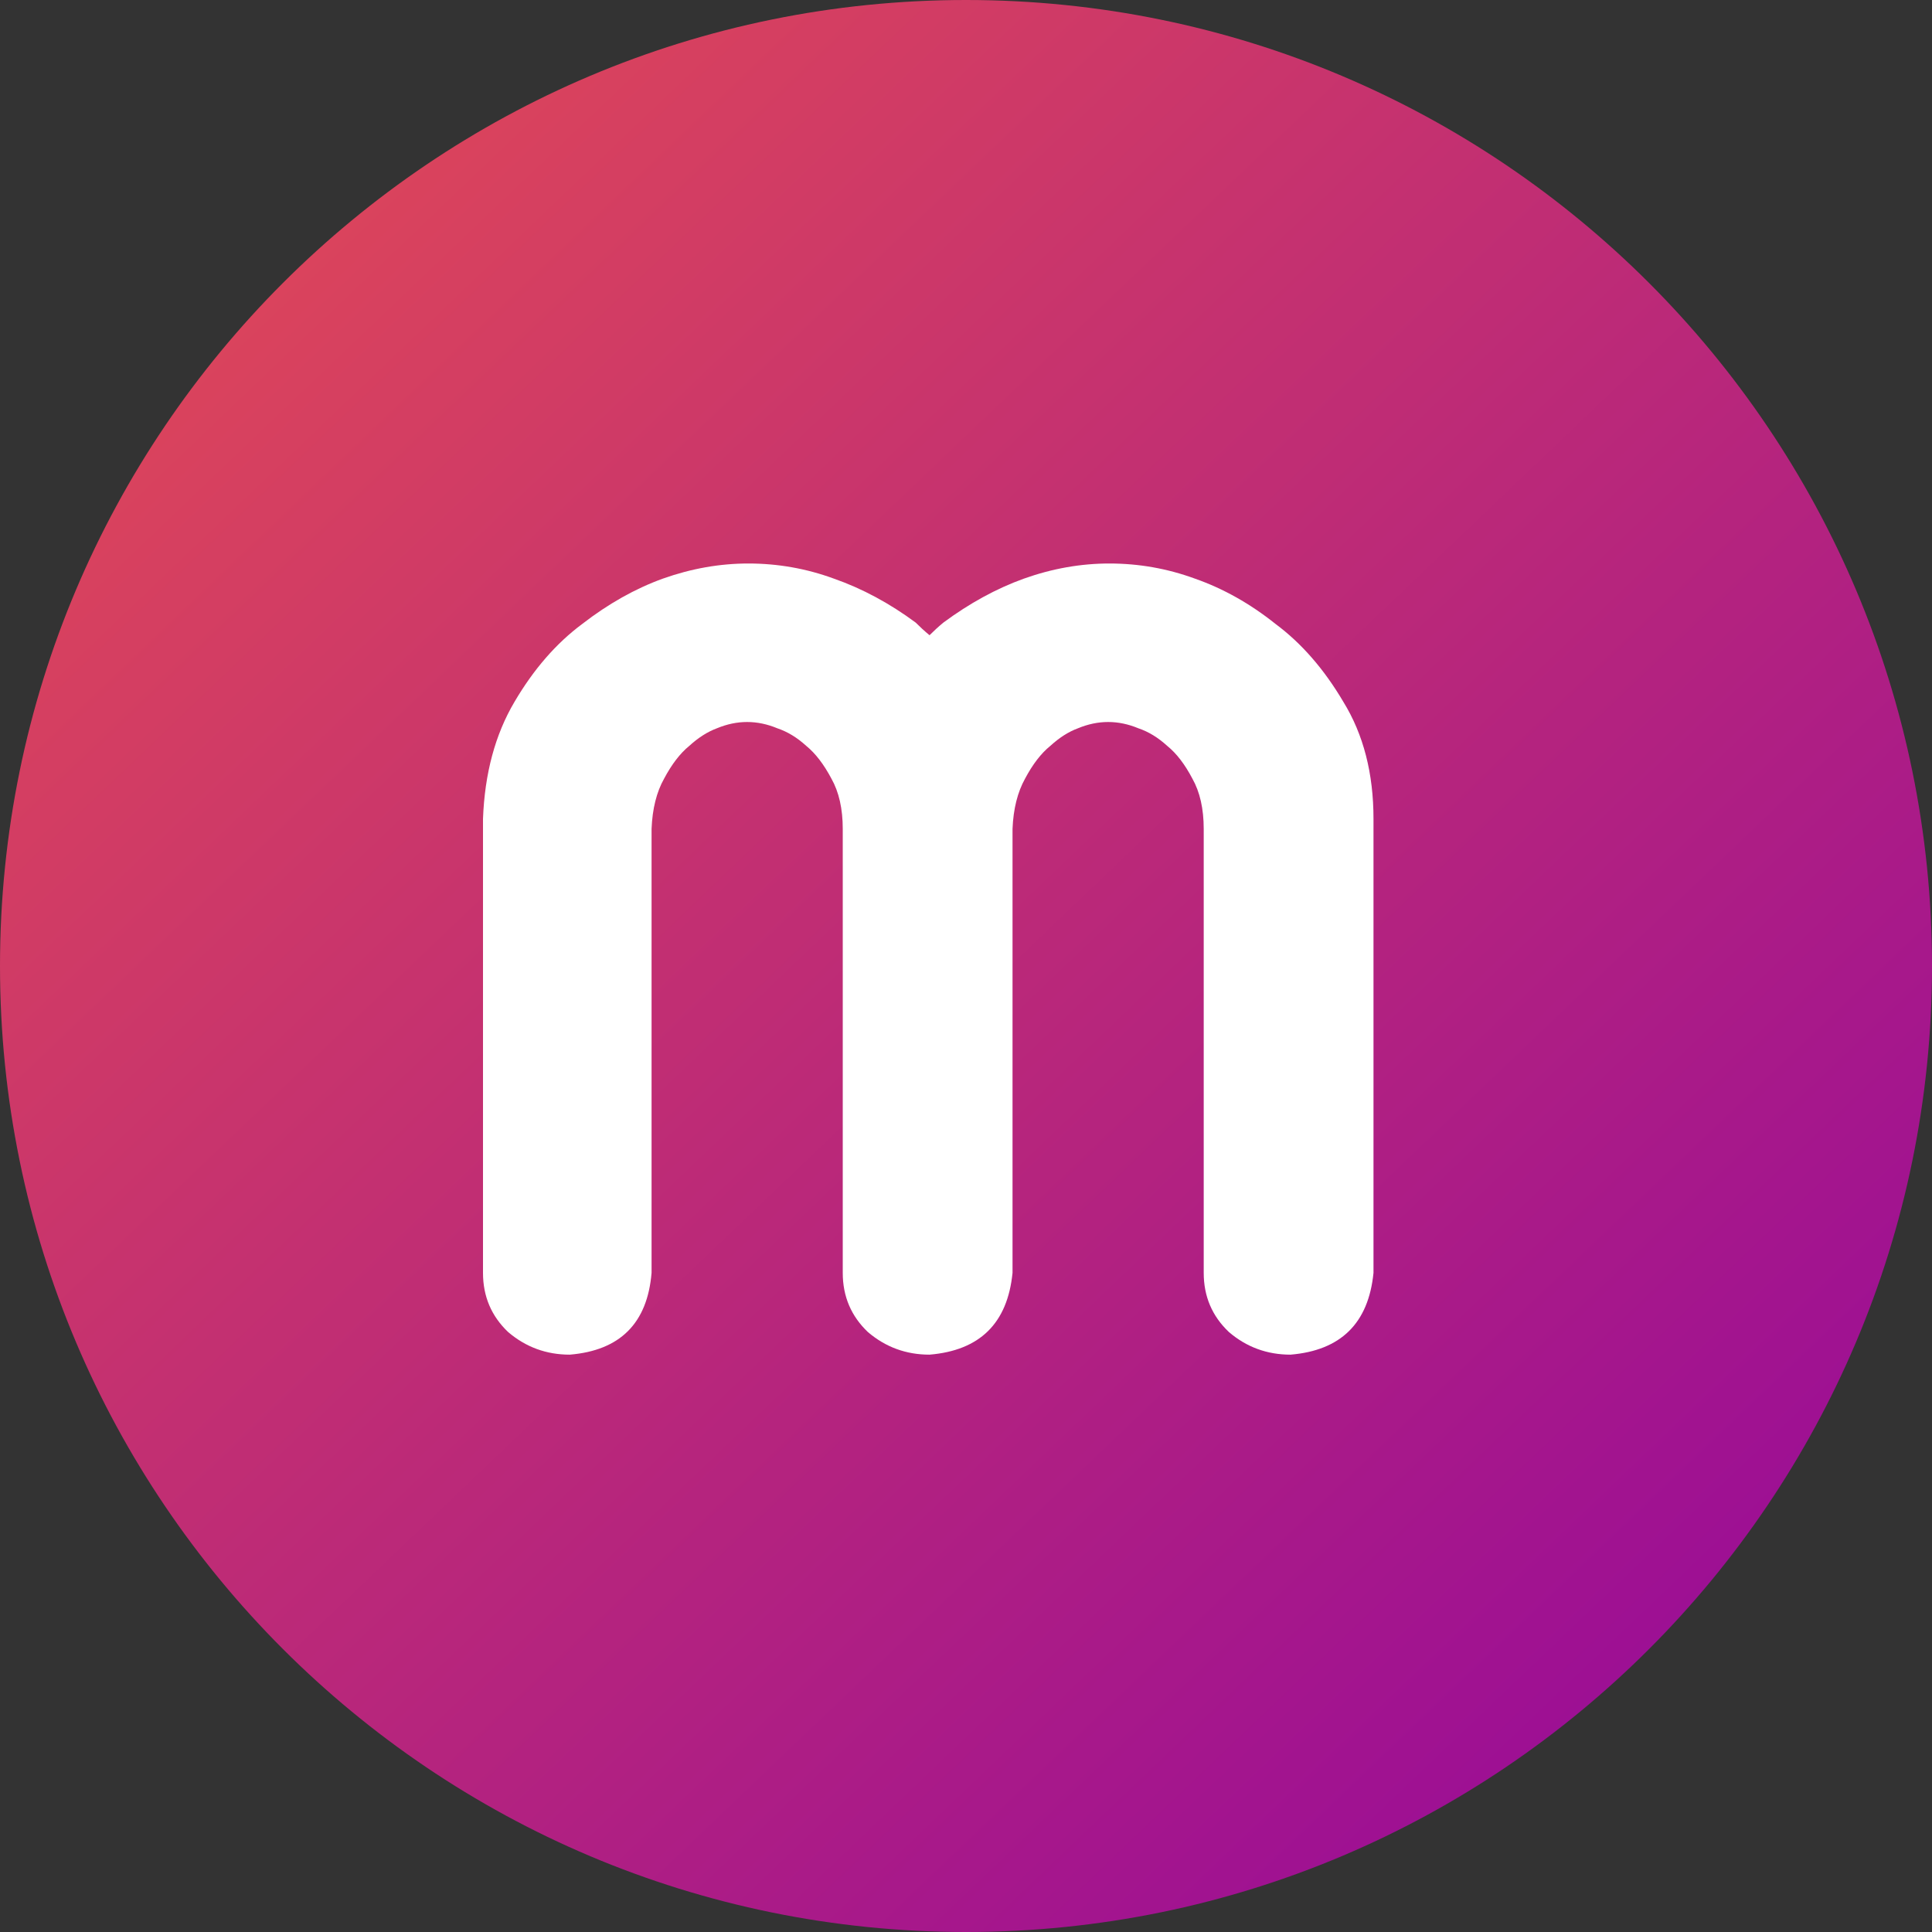
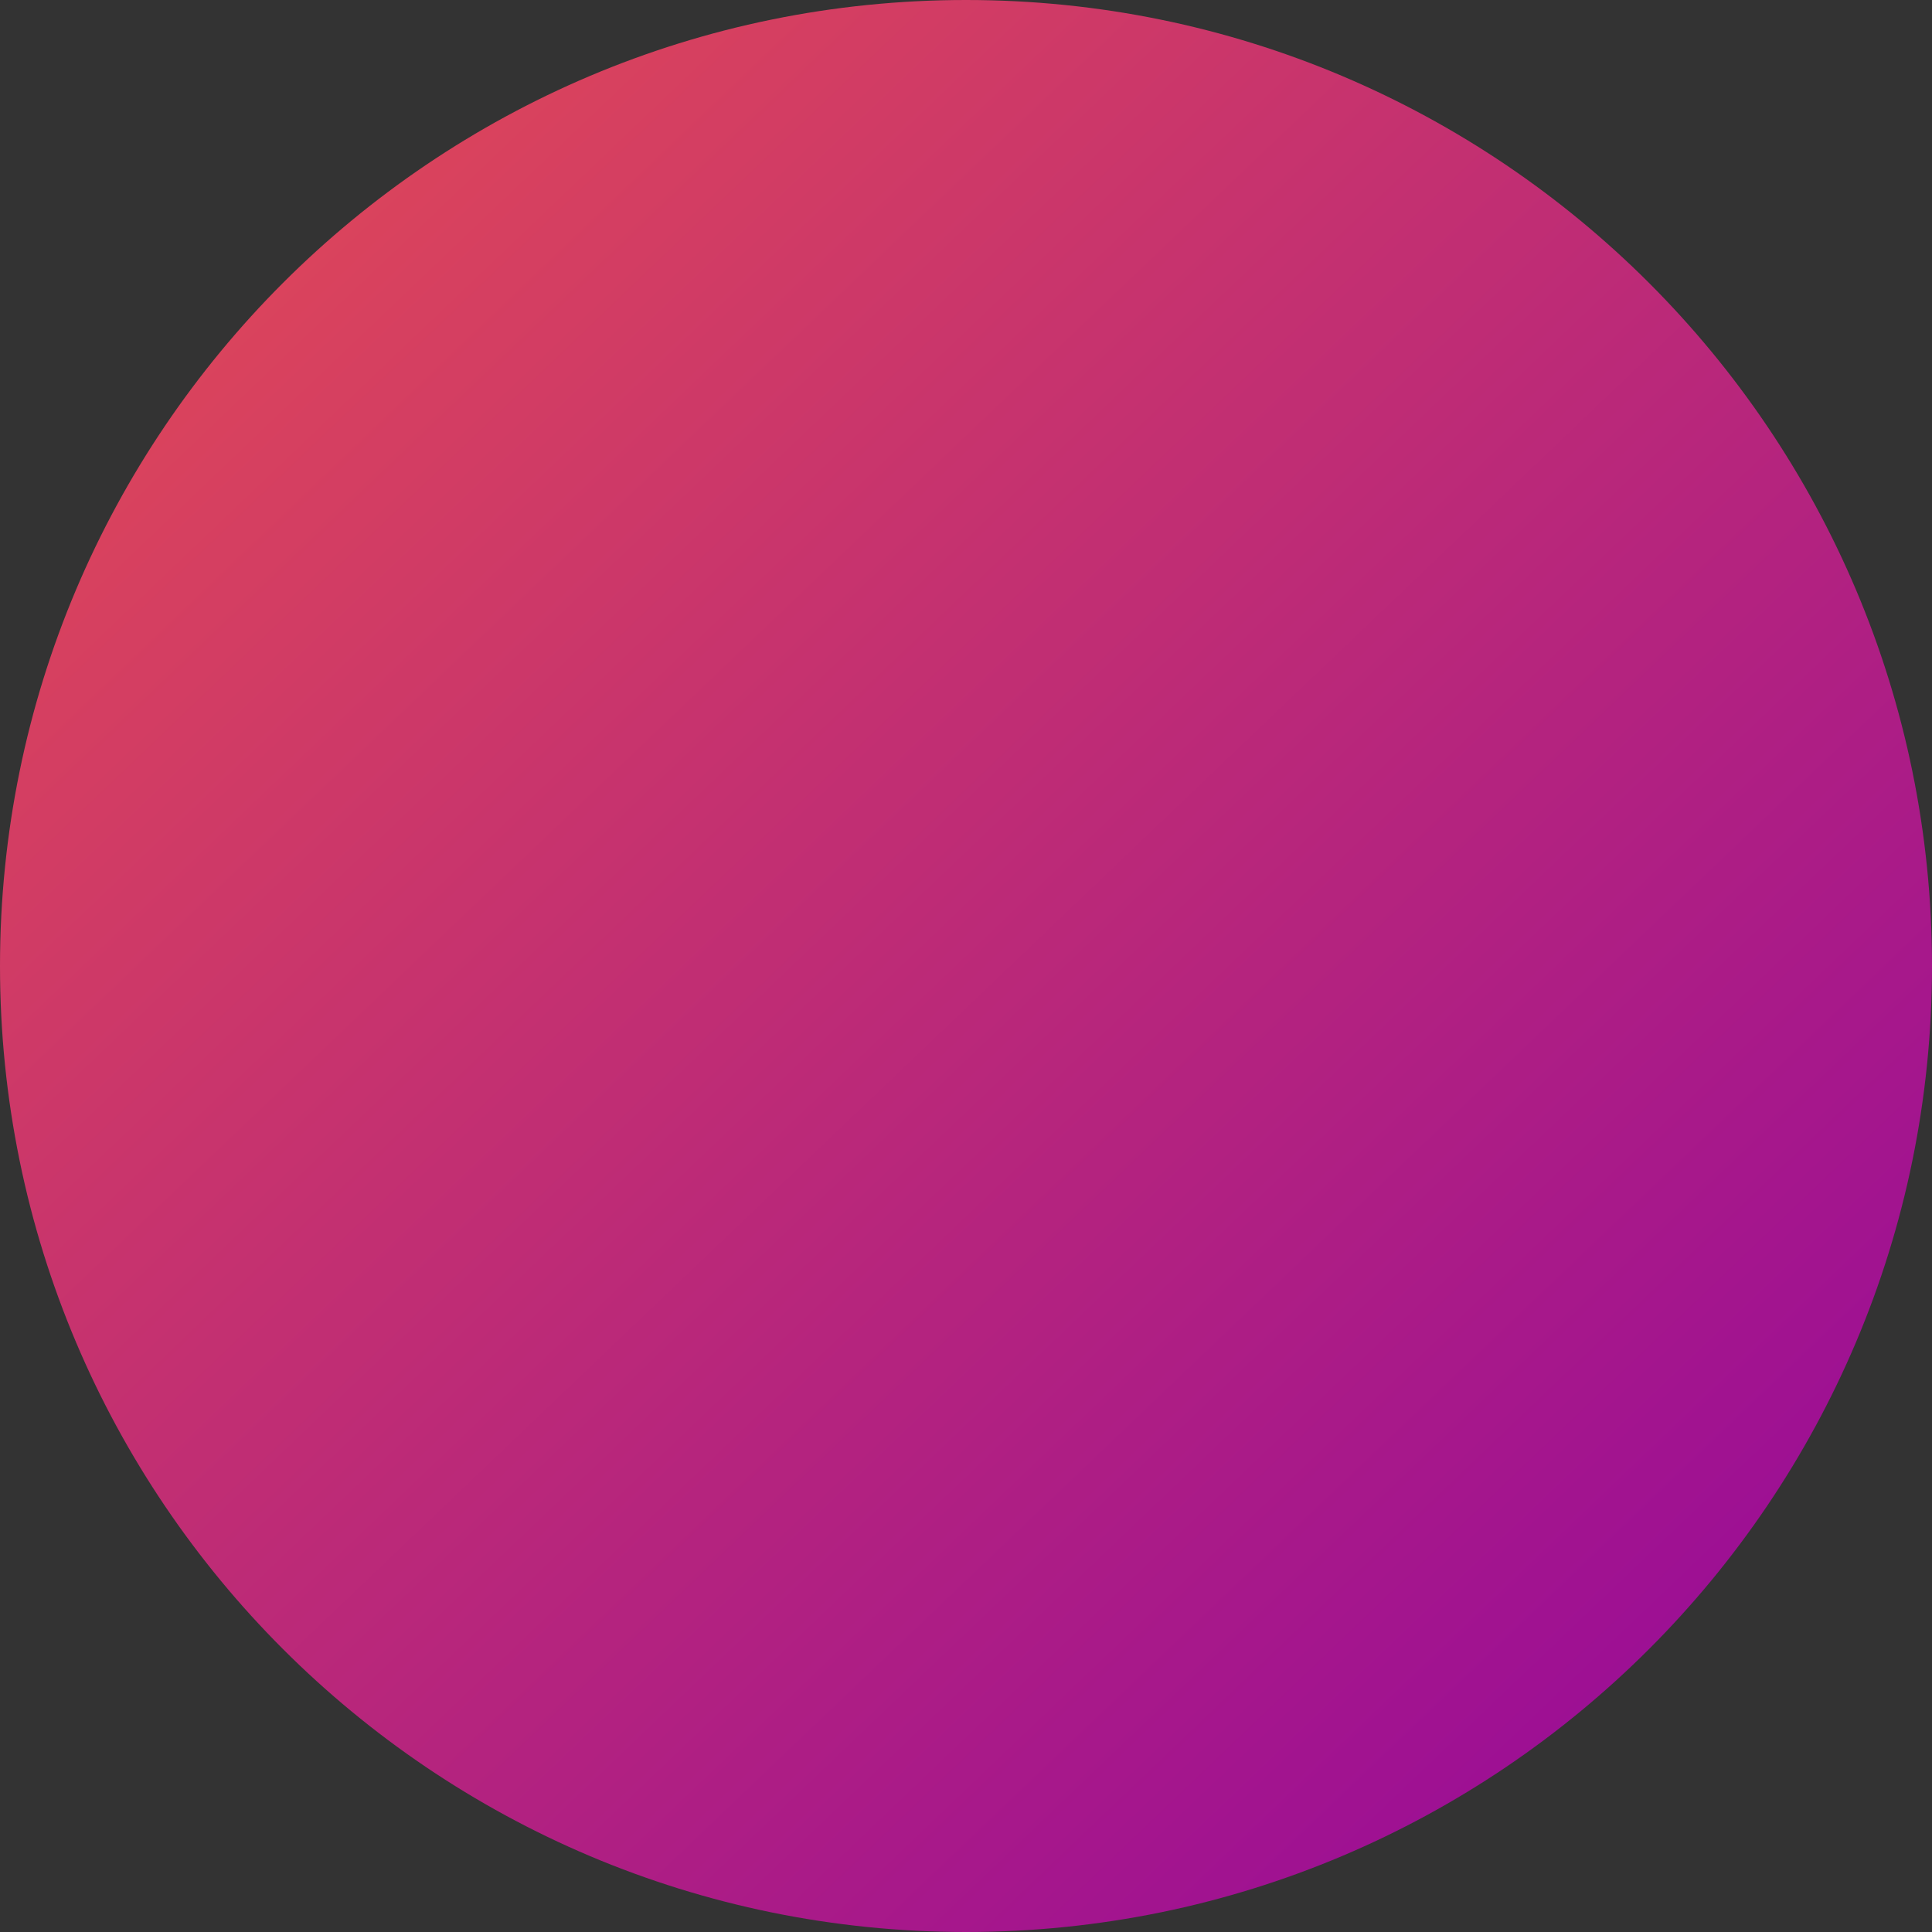
<svg xmlns="http://www.w3.org/2000/svg" width="24" height="24" viewBox="0 0 24 24" fill="none">
  <rect x="0" y="0" width="24" height="24" fill="#333333" stroke="none" />
  <path d="M12 24C18.627 24 24 18.627 24 12C24 5.373 18.627 0 12 0C5.373 0 0 5.373 0 12C0 18.627 5.373 24 12 24Z" fill="url(#paint0_linear_1901_10203)" />
-   <path d="M9.297 7C9.661 7 10.016 7.062 10.359 7.188C10.713 7.312 11.052 7.495 11.375 7.734C11.427 7.786 11.484 7.839 11.547 7.891C11.599 7.839 11.656 7.786 11.719 7.734C12.042 7.495 12.375 7.312 12.719 7.188C13.073 7.062 13.427 7 13.781 7C14.146 7 14.5 7.062 14.844 7.188C15.198 7.312 15.531 7.5 15.844 7.75C16.167 7.99 16.448 8.312 16.688 8.719C16.938 9.125 17.062 9.609 17.062 10.172V15.812C17 16.438 16.656 16.776 16.031 16.828C15.74 16.828 15.484 16.734 15.266 16.547C15.057 16.349 14.953 16.104 14.953 15.812V10.297C14.953 10.047 14.906 9.839 14.812 9.672C14.719 9.495 14.615 9.359 14.5 9.266C14.385 9.161 14.266 9.089 14.141 9.047C14.016 8.995 13.891 8.969 13.766 8.969C13.641 8.969 13.516 8.995 13.391 9.047C13.276 9.089 13.162 9.161 13.047 9.266C12.932 9.359 12.828 9.495 12.734 9.672C12.641 9.839 12.588 10.047 12.578 10.297V15.812C12.516 16.438 12.172 16.776 11.547 16.828C11.255 16.828 11 16.734 10.781 16.547C10.573 16.349 10.469 16.104 10.469 15.812V10.297C10.469 10.047 10.422 9.839 10.328 9.672C10.234 9.495 10.13 9.359 10.016 9.266C9.901 9.161 9.781 9.089 9.656 9.047C9.531 8.995 9.406 8.969 9.281 8.969C9.156 8.969 9.031 8.995 8.906 9.047C8.792 9.089 8.677 9.161 8.562 9.266C8.448 9.359 8.344 9.495 8.25 9.672C8.156 9.839 8.104 10.047 8.094 10.297V15.812C8.042 16.438 7.703 16.776 7.078 16.828C6.786 16.828 6.531 16.734 6.312 16.547C6.104 16.349 6 16.104 6 15.812V10.172C6.021 9.609 6.151 9.125 6.391 8.719C6.63 8.312 6.911 7.99 7.234 7.75C7.557 7.5 7.891 7.312 8.234 7.188C8.589 7.062 8.943 7 9.297 7Z" fill="white" />
  <defs>
    <linearGradient id="paint0_linear_1901_10203" x1="1" y1="2" x2="22" y2="24" gradientUnits="userSpaceOnUse">
      <stop stop-color="#E14956" />
      <stop offset="1" stop-color="#94089C" />
    </linearGradient>
  </defs>
</svg>